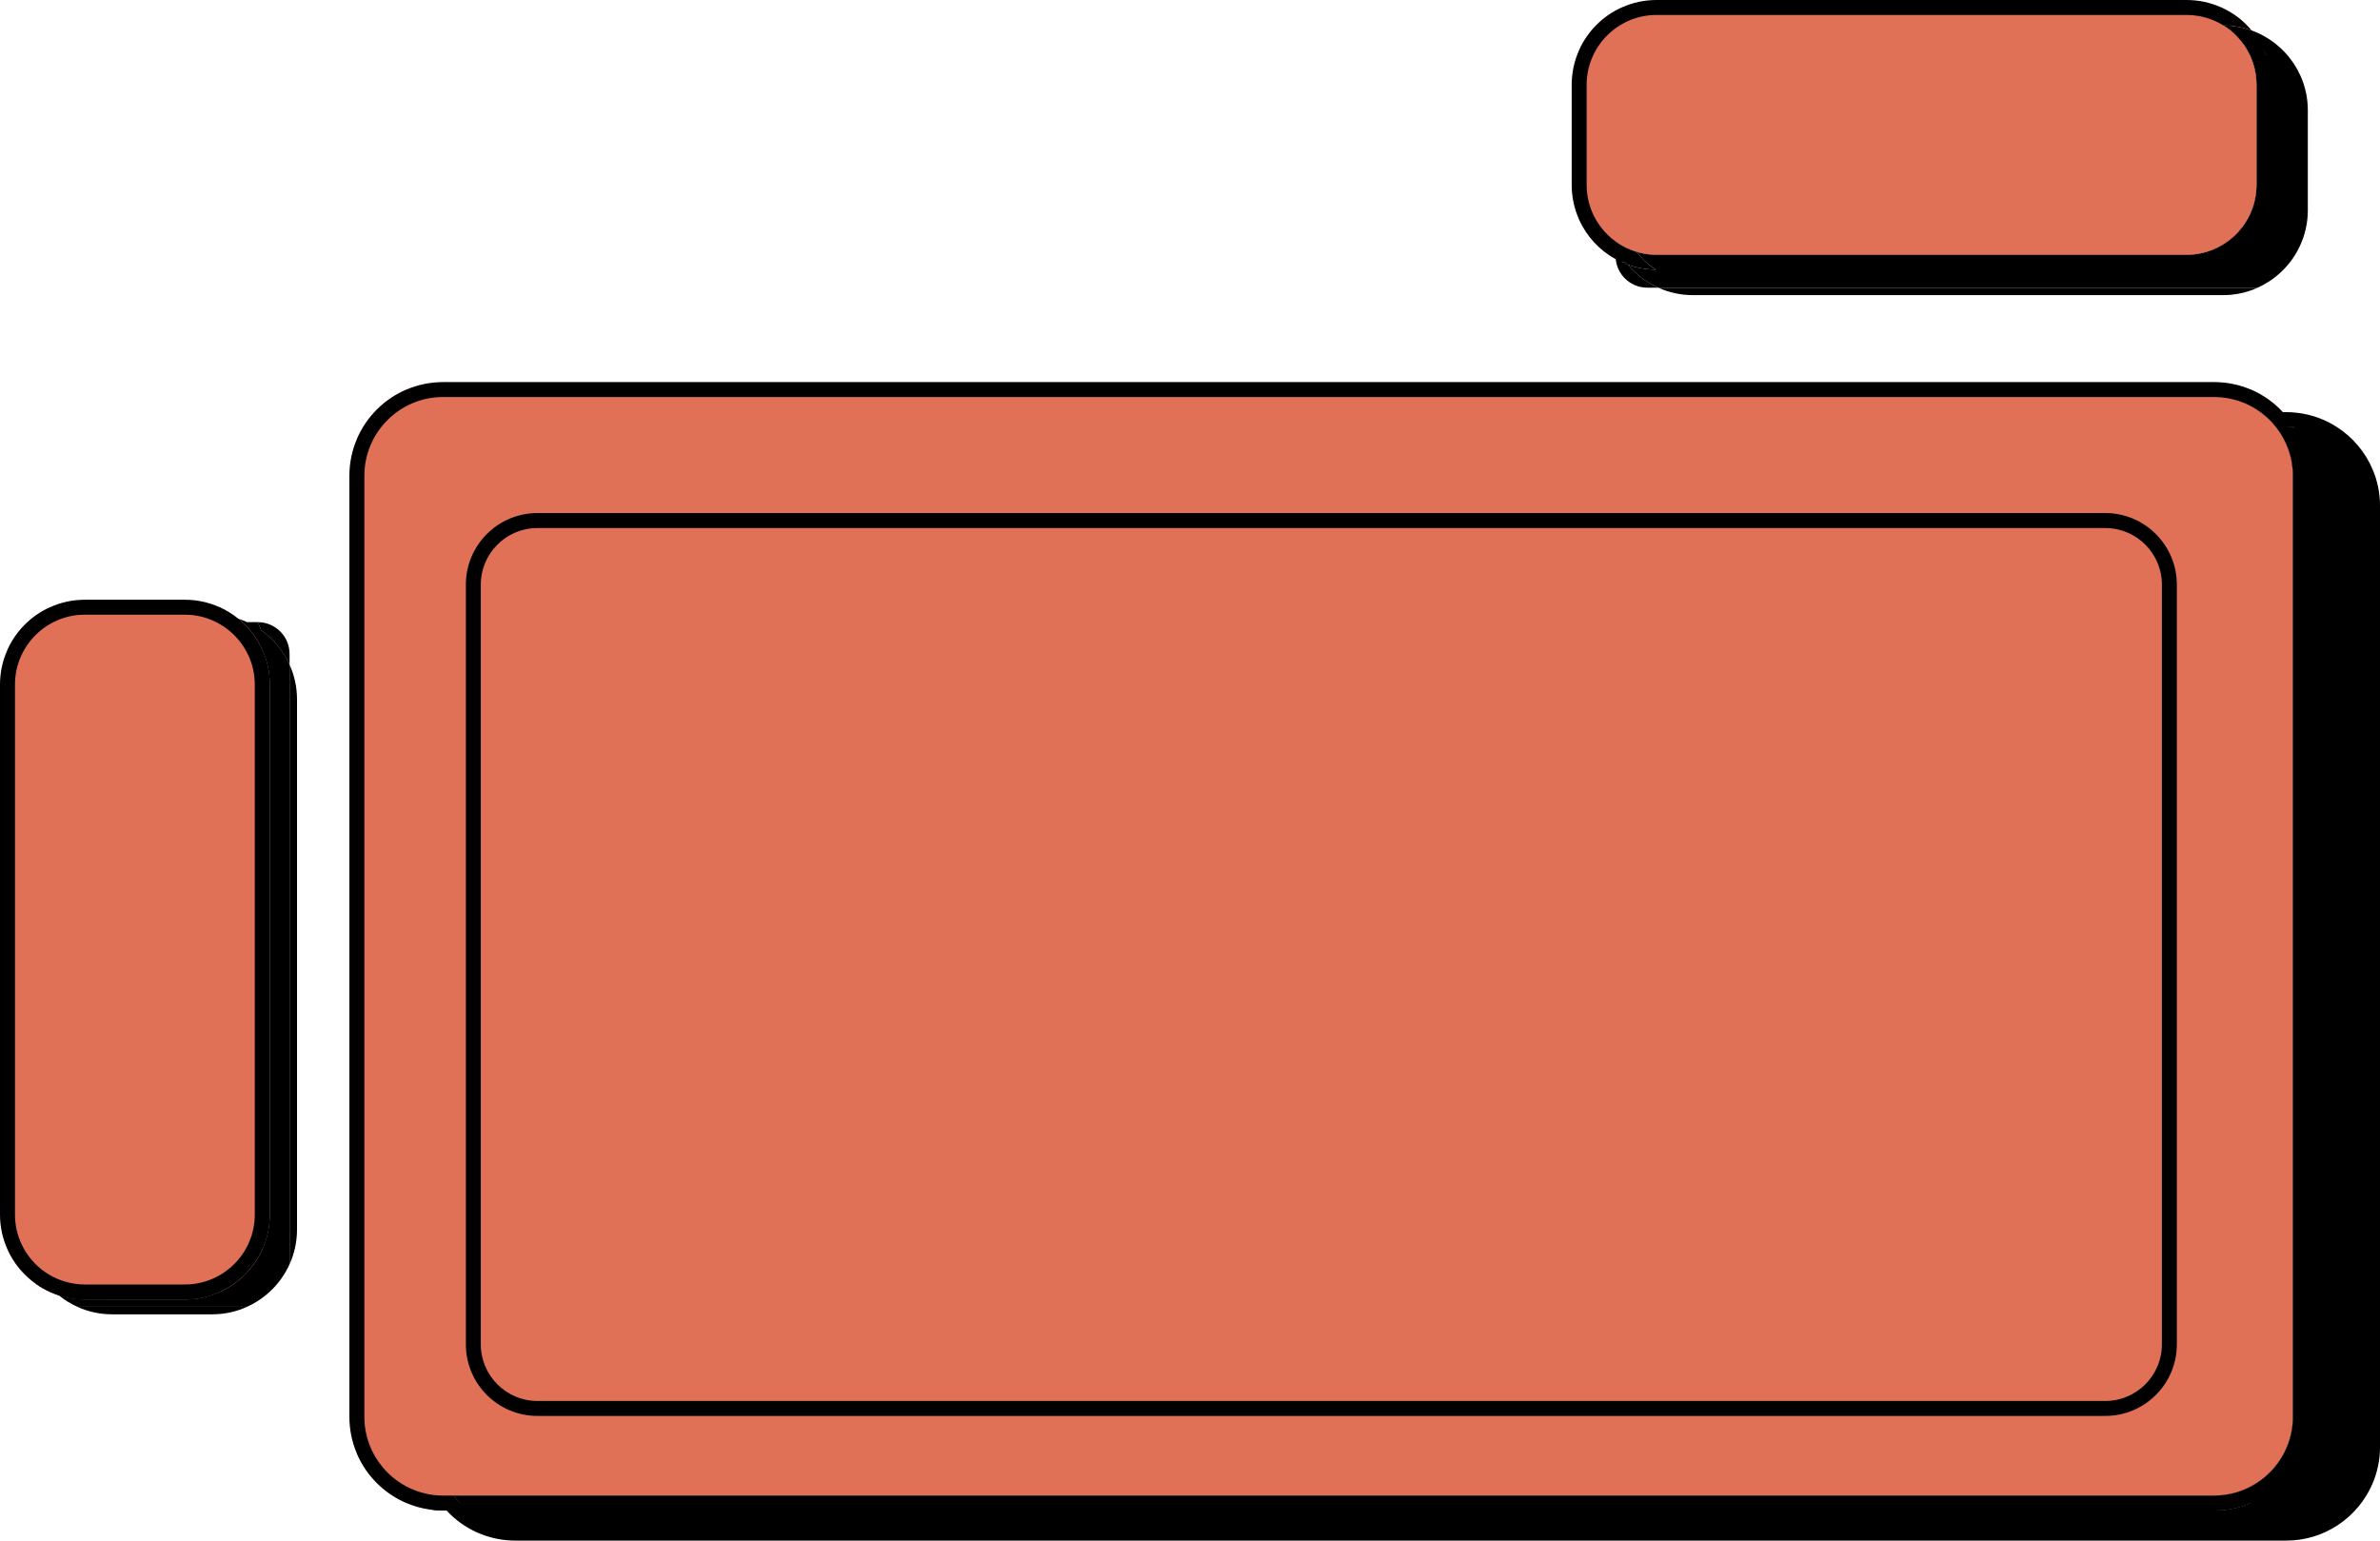
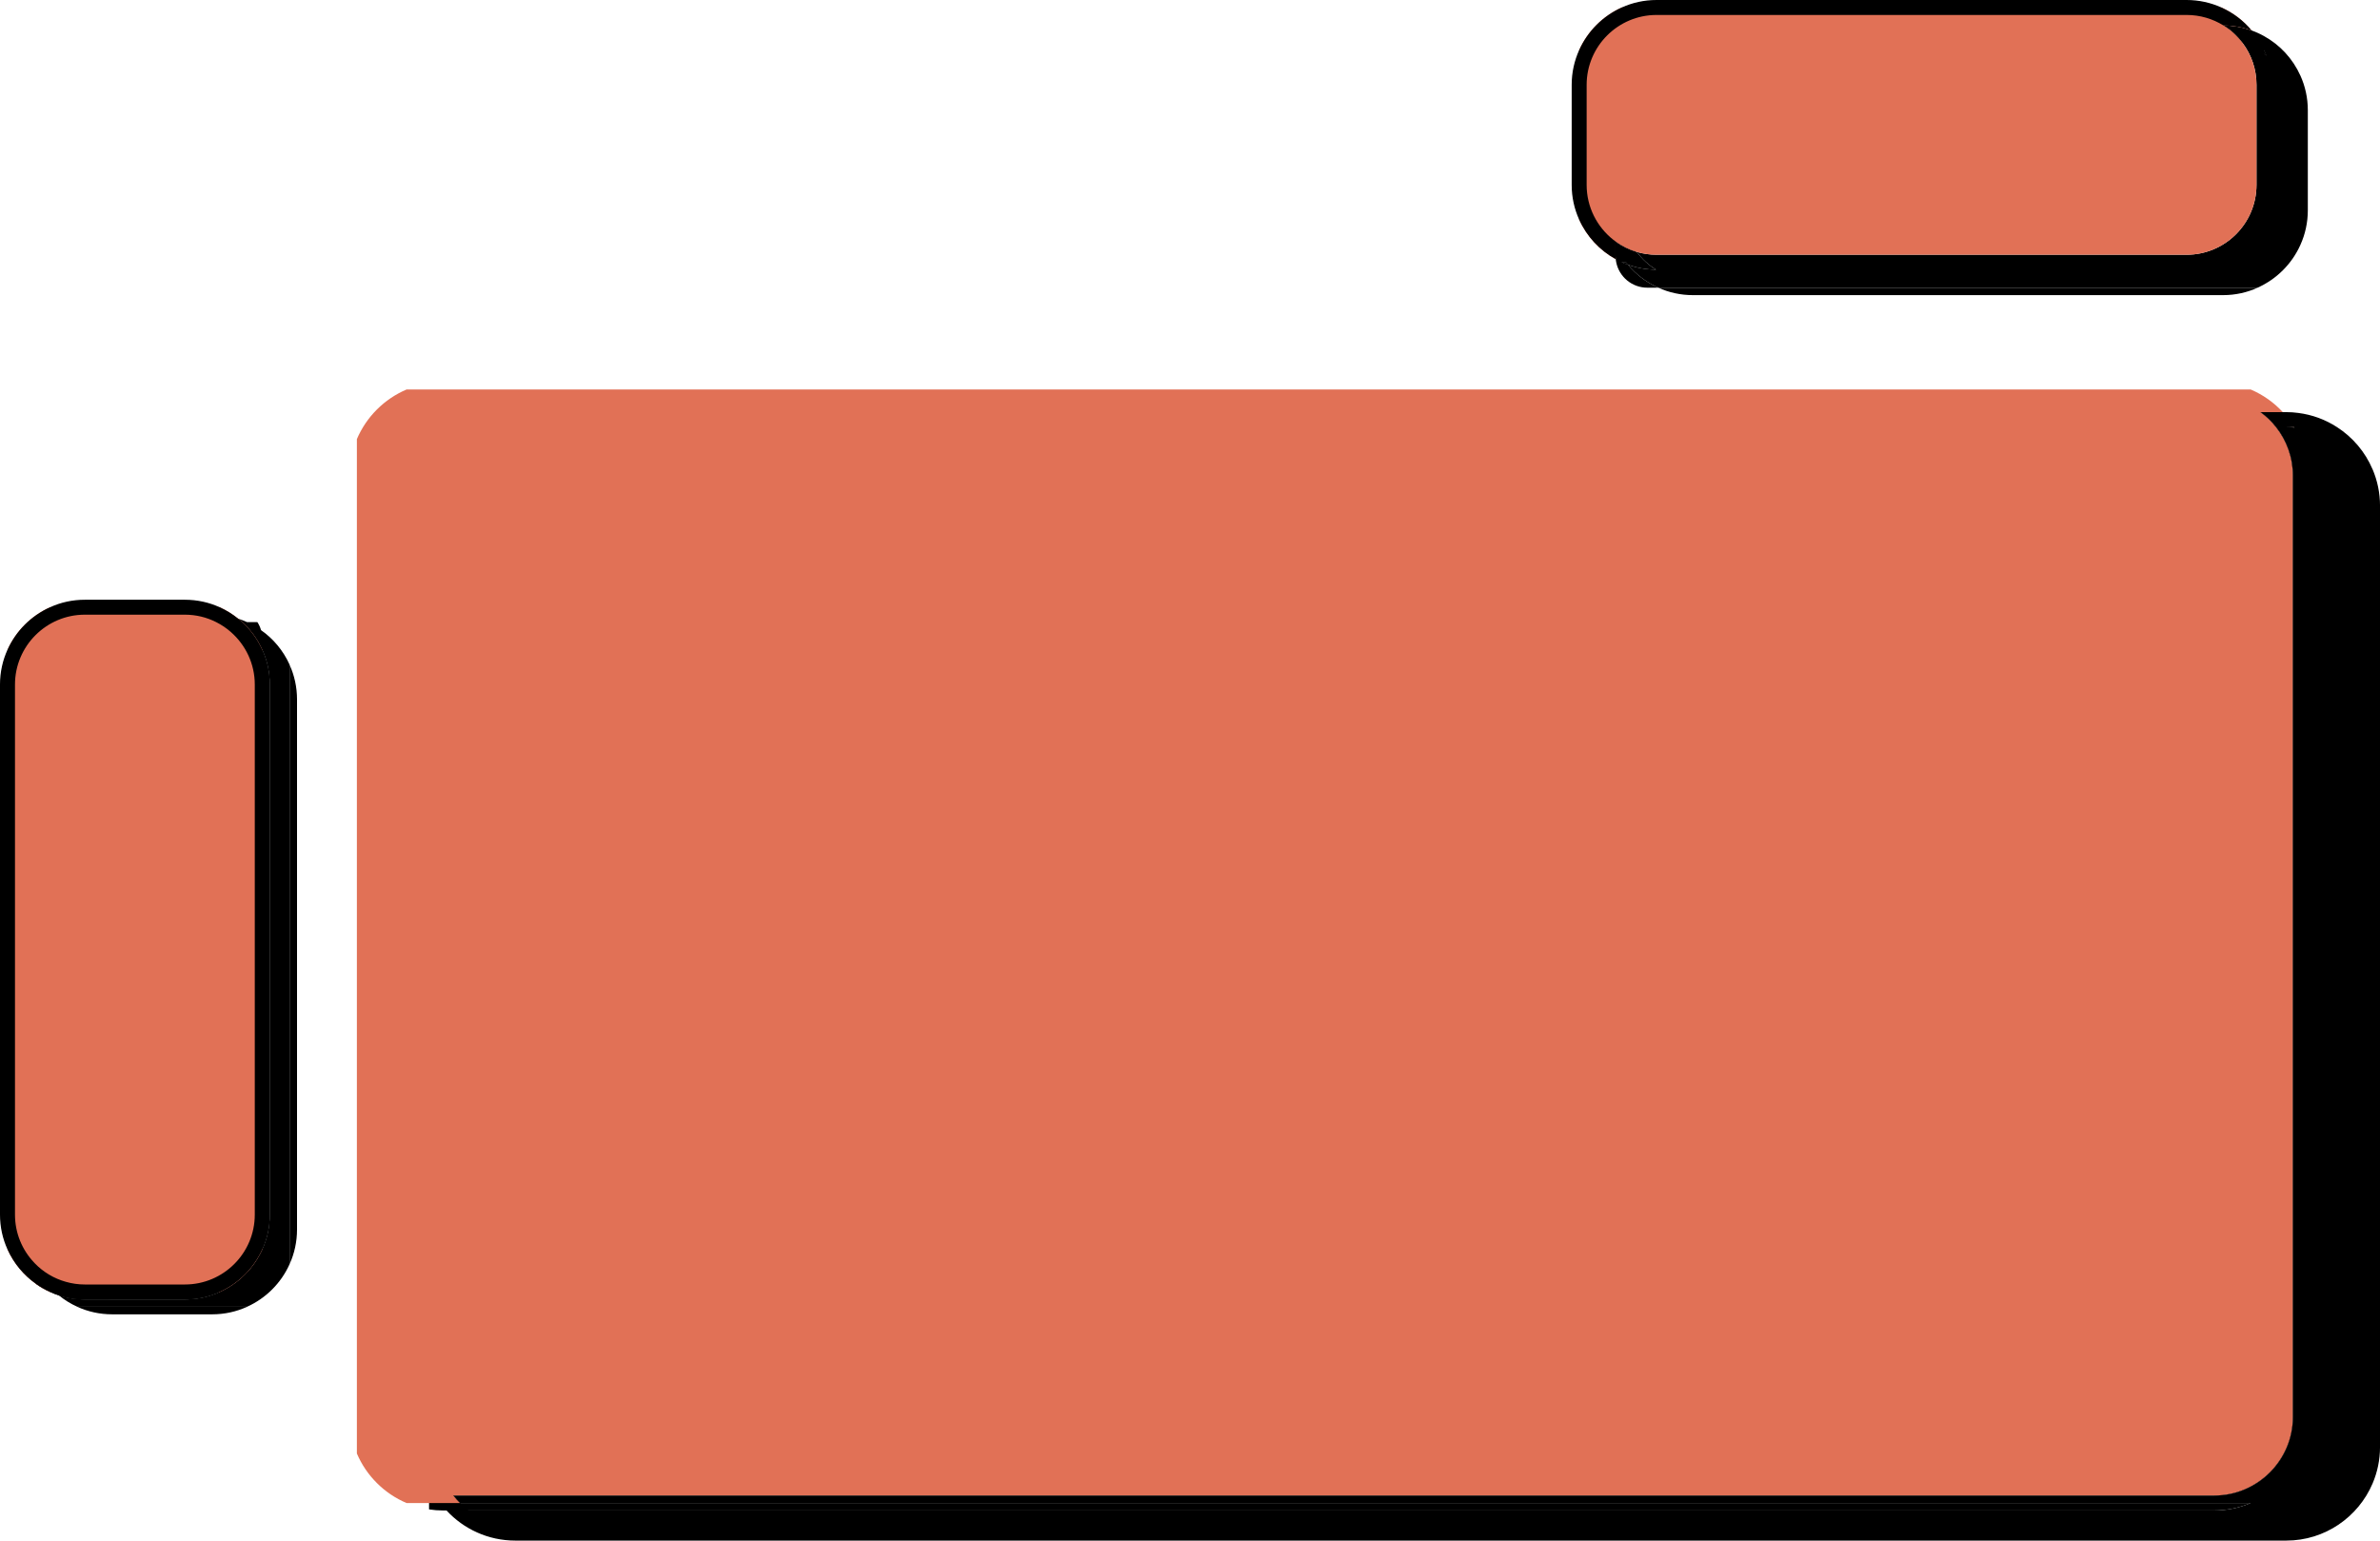
<svg xmlns="http://www.w3.org/2000/svg" id="Layer_2" data-name="Layer 2" viewBox="0 0 997.27 645.67">
  <defs>
    <style>
      .cls-1, .cls-2 {
        stroke-width: 0px;
      }

      .cls-2 {
        fill: #e17156;
      }
    </style>
  </defs>
  <g id="Layer_1-2" data-name="Layer 1">
    <g>
      <g>
        <g>
          <path class="cls-1" d="m960.77,199.38v394.41c0,18.18-14.78,32.99-32.99,32.99H189.98c.88,1.11,1.8,2.16,2.83,3.14h750.29c-4.71,2.01-9.89,3.12-15.33,3.12H185.68c-2.01,0-3.97-.15-5.9-.46V188.9c0-5.46,4.43-9.89,9.89-9.89h764.04c4.43,5.61,7.06,12.7,7.06,20.37Z" />
-           <path class="cls-1" d="m961.44,179.19c-1.13-.13-2.27-.18-3.43-.18h3.3c.05.08.08.13.13.18Z" />
        </g>
        <path class="cls-1" d="m961.31,179.01h-3.3c1.16,0,2.29.05,3.43.18-.05-.05-.08-.1-.13-.18Zm-745.42,0h737.82c-1.88-2.4-4.07-4.51-6.52-6.29H215.89c-7.83,0-15.12,2.29-21.25,6.29-6.57,4.22-11.77,10.35-14.86,17.62-2.03,4.74-3.14,9.92-3.14,15.38v394.41c0,5.46,1.11,10.64,3.14,15.38.7,1.65,1.52,3.27,2.45,4.82.7,1.13,1.47,2.27,2.27,3.32.8,1.08,1.67,2.14,2.6,3.12h9.35c-1.29-.95-2.5-1.98-3.63-3.12-1.03-.98-1.96-2.03-2.83-3.14-4.43-5.61-7.08-12.7-7.08-20.37V212c0-18.21,14.81-32.99,32.99-32.99Z" />
      </g>
      <g>
        <g>
          <path class="cls-2" d="m960.77,199.38v394.41c0,18.18-14.78,32.99-32.99,32.99H189.98c.88,1.11,1.8,2.16,2.83,3.14h-22.46c-9.35-3.97-16.84-11.44-20.81-20.76V184.03c3.97-9.32,11.46-16.82,20.81-20.79h772.75c5.13,2.19,9.71,5.43,13.44,9.48h-9.35c2.45,1.78,4.64,3.89,6.52,6.29,4.43,5.61,7.06,12.7,7.06,20.37Z" />
          <path class="cls-2" d="m961.44,179.19c-1.13-.13-2.27-.18-3.43-.18h3.3c.05.08.08.13.13.18Z" />
        </g>
        <g>
-           <path class="cls-1" d="m961.31,179.01h-3.3c1.16,0,2.29.05,3.43.18-.05-.05-.08-.1-.13-.18Zm-775.63-12.62h742.1c7.26,0,13.96,2.34,19.42,6.34h9.35c-3.73-4.04-8.32-7.29-13.44-9.48-4.71-2.01-9.89-3.12-15.33-3.12H185.68c-5.43,0-10.61,1.11-15.33,3.12-9.35,3.97-16.84,11.46-20.81,20.79-2.03,4.71-3.14,9.92-3.14,15.35v394.41c0,5.46,1.11,10.64,3.14,15.38,3.97,9.32,11.46,16.79,20.81,20.76,2.99,1.26,6.13,2.19,9.43,2.65,1.93.31,3.89.46,5.9.46h742.1c5.43,0,10.61-1.11,15.33-3.12H192.81c-1.03-.98-1.96-2.03-2.83-3.14h-4.3c-1.16,0-2.32-.05-3.45-.18-.82-.08-1.65-.21-2.45-.36-15.4-2.78-27.1-16.28-27.1-32.45V199.38c0-18.18,14.78-32.99,32.99-32.99Z" />
          <path class="cls-1" d="m994.15,196.68c-3.09-7.29-8.32-13.44-14.89-17.67-4.79-3.12-10.33-5.2-16.25-5.95-1.65-.23-3.3-.34-5-.34h-10.82c2.45,1.78,4.64,3.89,6.52,6.29,4.43,5.61,7.06,12.7,7.06,20.37v394.41c0,18.18-14.78,32.99-32.99,32.99H189.98c.88,1.11,1.8,2.16,2.83,3.14h750.29c-4.71,2.01-9.89,3.12-15.33,3.12H187.1c7.16,7.75,17.44,12.62,28.8,12.62h742.12c16.2,0,30.16-9.89,36.14-23.93,2.01-4.71,3.12-9.89,3.12-15.33V212c0-5.43-1.11-10.61-3.12-15.33Zm-36.14-17.67h3.3c.05.08.08.13.13.18-1.13-.13-2.27-.18-3.43-.18Z" />
        </g>
      </g>
      <g>
        <g>
          <path class="cls-1" d="m113.02,286.9v222.15c0,5.18-1.11,10.1-3.12,14.53-3.55,7.93-9.94,14.32-17.85,17.87-4.17,1.91-8.78,3.01-13.65,3.12-.31.03-.62.03-.93.03h-41.93c-3.79,0-7.44-.59-10.87-1.7-1.26-.41-2.5-.88-3.68-1.44-2.09-.93-4.04-2.03-5.87-3.35-.36-1.18-.54-2.45-.54-3.74v-260.32c0-7.34,5.98-13.32,13.34-13.32h73.56c3.55,3.24,6.44,7.21,8.42,11.64.1.23.21.46.28.67l.03.03c1.8,4.25,2.81,8.94,2.81,13.83Z" />
-           <path class="cls-1" d="m121.34,274.05v4.56c-2.63-5.85-6.77-10.87-11.98-14.5-.33-1.21-.85-2.34-1.55-3.37h.18c7.37,0,13.34,5.98,13.34,13.32Z" />
        </g>
        <g>
          <path class="cls-1" d="m121.34,278.61v251.2c2.01-4.43,3.12-9.35,3.12-14.53v-222.15c0-5.18-1.11-10.1-3.12-14.53Zm-11.44-6.23c-1.98-4.43-4.87-8.4-8.42-11.64-.54-.49-1.08-.98-1.65-1.42-3.43-1.13-7.11-1.73-10.92-1.73h-41.91c-.31,0-.59,0-.9.03-4.87.1-9.48,1.21-13.68,3.12-7.91,3.55-14.29,9.94-17.85,17.87-2.01,4.43-3.12,9.35-3.12,14.53v222.15c0,4.92,1,9.58,2.81,13.83l.03.03c.08.21.18.44.28.67,1.98,4.43,4.87,8.4,8.42,11.64.54.49,1.08.98,1.67,1.44,3.43,1.11,7.08,1.7,10.87,1.7h41.93c.31,0,.62,0,.93-.03h-31.4c-4.71,0-9.2-1.13-13.14-3.12-2.27-1.13-4.35-2.55-6.23-4.22-6.08-5.36-9.92-13.21-9.92-21.94v-222.15c0-16.15,13.14-29.28,29.29-29.28h41.91c2.73,0,5.36.39,7.88,1.08,5.05,1.42,9.56,4.15,13.11,7.8.1.1.21.21.28.31-.08-.21-.18-.44-.28-.67Zm-77.48,275.31c4.46,2.03,9.4,3.14,14.58,3.14h41.91c5.2,0,10.12-1.11,14.58-3.14H32.43Z" />
          <path class="cls-1" d="m121.34,278.61v251.2c-3.55,7.93-9.94,14.32-17.85,17.87H32.43c-2.81-1.26-5.41-2.86-7.75-4.79,3.43,1.11,7.08,1.7,10.87,1.7h41.93c.31,0,.62,0,.93-.03,4.87-.1,9.48-1.21,13.65-3.12,7.91-3.55,14.29-9.94,17.85-17.87,2.01-4.43,3.12-9.35,3.12-14.53v-222.15c0-4.89-1-9.58-2.81-13.83l-.03-.03c-.08-.21-.18-.44-.28-.67-1.98-4.43-4.87-8.4-8.42-11.64-.54-.49-1.08-.98-1.65-1.42,1.26.39,2.47.88,3.66,1.42h4.33c.7,1.03,1.21,2.16,1.55,3.37,5.2,3.63,9.35,8.65,11.98,14.5Z" />
        </g>
      </g>
      <g>
        <path class="cls-2" d="m109.9,272.38v251.2c-3.55,7.93-9.94,14.32-17.85,17.87H20.99c-2.09-.93-4.04-2.03-5.87-3.35-5.18-3.63-9.35-8.63-11.98-14.48v-251.31c3.55-7.91,9.94-14.27,17.85-17.82h71.06c2.81,1.26,5.41,2.89,7.78,4.82.57.44,1.11.93,1.65,1.42,3.55,3.24,6.44,7.21,8.42,11.64Z" />
        <path class="cls-1" d="m110.21,273.07l-.03-.03c-.08-.21-.18-.44-.28-.67-1.98-4.43-4.87-8.4-8.42-11.64-.54-.49-1.08-.98-1.65-1.42-2.37-1.93-4.97-3.55-7.78-4.82-4.46-2.03-9.38-3.14-14.58-3.14h-41.93c-5.18,0-10.12,1.11-14.55,3.14-7.91,3.55-14.29,9.92-17.85,17.82-2.03,4.46-3.14,9.4-3.14,14.58v222.15c0,5.2,1.11,10.12,3.14,14.58,2.63,5.85,6.8,10.84,11.98,14.48,1.83,1.31,3.79,2.42,5.87,3.35,1.18.57,2.42,1.03,3.68,1.44,3.43,1.11,7.08,1.7,10.87,1.7h41.93c.31,0,.62,0,.93-.03,4.87-.1,9.48-1.21,13.65-3.12,7.91-3.55,14.29-9.94,17.85-17.87,2.01-4.43,3.12-9.35,3.12-14.53v-222.15c0-4.89-1-9.58-2.81-13.83Zm-3.45,235.98c0,16.15-13.14,29.28-29.29,29.28h-41.93c-2.73,0-5.38-.39-7.91-1.11-5.02-1.39-9.53-4.12-13.06-7.78-.1-.1-.21-.21-.28-.31l-.03-.03c-4.97-5.25-7.98-12.31-7.98-20.06v-222.15c0-16.12,13.14-29.28,29.26-29.28h41.93c4.69,0,9.14,1.11,13.11,3.12,2.24,1.13,4.33,2.52,6.21,4.2,6.1,5.36,9.97,13.21,9.97,21.97v222.15Z" />
      </g>
      <g>
        <g>
          <path class="cls-1" d="m694.84,120.57h-4.56c-6.46,0-11.85-4.58-13.06-10.69-.1-.41-.15-.82-.21-1.26-.05-.46-.08-.93-.08-1.39v-6.05c2.65,1.93,5.67,3.45,8.91,4.4,1.16,1.55,2.45,2.99,3.89,4.3,1.29,1.16,2.7,2.22,4.2,3.14-4.12-.03-8.11-.75-11.8-2.09-.31-.33-.59-.7-.85-1.06h-1.75c.85.39,1.73.75,2.6,1.06,3.43,4.12,7.75,7.42,12.7,9.63Z" />
          <path class="cls-1" d="m681.29,109.88c.26.36.54.72.85,1.06-.88-.31-1.75-.67-2.6-1.06h1.75Z" />
-           <path class="cls-1" d="m945.52,35.54v41.93c0,16.15-13.14,29.29-29.29,29.29h-222.12c-2.88,0-5.64-.41-8.27-1.19-3.25-.95-6.26-2.47-8.91-4.4V27.15c0-7.37,5.98-13.34,13.34-13.34h245.59c1.44,1.34,2.76,2.78,3.92,4.35,3.63,4.87,5.74,10.89,5.74,17.39Z" />
          <path class="cls-1" d="m949.57,23.23c-.28-.26-.59-.49-.9-.7v-1.52c.33.72.64,1.47.9,2.22Z" />
        </g>
        <g>
          <path class="cls-1" d="m935.87,13.81c-1.29-1.16-2.7-2.21-4.2-3.14h-222.31c-5.18,0-10.12,1.11-14.58,3.14-7.91,3.55-14.3,9.94-17.85,17.87-2.01,4.43-3.12,9.35-3.12,14.53v41.93c0,4.35.77,8.53,2.22,12.36.28.72.57,1.44.9,2.16v-1.49c2.65,1.93,5.67,3.45,8.91,4.4-3.63-4.87-5.77-10.92-5.77-17.44v-41.93c0-16.12,13.14-29.26,29.29-29.26h222.12c2.88,0,5.67.41,8.29,1.21-1.16-1.57-2.47-3.01-3.92-4.35Zm-241.03,106.76c4.43,2.01,9.35,3.12,14.53,3.12h222.12c5.18,0,10.1-1.11,14.53-3.12h-251.18Zm253.83-99.55v1.52c.31.21.62.44.9.7-.26-.75-.57-1.49-.9-2.22Z" />
          <path class="cls-1" d="m963.91,31.68c-3.17-7.06-8.58-12.9-15.33-16.61-.82-.46-1.67-.88-2.52-1.26-.85-.39-1.73-.75-2.6-1.06-3.68-1.34-7.68-2.06-11.8-2.09,1.49.93,2.91,1.98,4.2,3.14,1.44,1.34,2.76,2.78,3.92,4.35,3.63,4.87,5.74,10.89,5.74,17.39v41.93c0,16.15-13.14,29.29-29.29,29.29h-222.12c-2.88,0-5.64-.41-8.27-1.19,1.16,1.55,2.45,2.99,3.89,4.3,1.29,1.16,2.7,2.22,4.2,3.14-4.12-.03-8.11-.75-11.8-2.09,3.43,4.12,7.75,7.42,12.7,9.63h251.18c7.93-3.55,14.35-9.97,17.9-17.9,2.01-4.43,3.12-9.35,3.12-14.53v-41.93c0-5.18-1.11-10.1-3.12-14.53Zm-15.25-9.14v-1.52c.33.72.64,1.47.9,2.22-.28-.26-.59-.49-.9-.7Z" />
        </g>
      </g>
      <g>
        <path class="cls-2" d="m945.52,35.54v41.93c0,16.15-13.14,29.29-29.29,29.29h-222.12c-2.88,0-5.64-.41-8.27-1.19-3.25-.95-6.26-2.47-8.91-4.4v6.05c0,.46.03.93.08,1.39-6.75-3.71-12.16-9.56-15.33-16.61V21.02c3.55-7.93,9.97-14.35,17.9-17.9h251.18c4.95,2.21,9.27,5.51,12.7,9.63-3.68-1.34-7.68-2.06-11.8-2.09,1.49.93,2.91,1.98,4.2,3.14,1.44,1.34,2.76,2.78,3.92,4.35,3.63,4.87,5.74,10.89,5.74,17.39Z" />
        <path class="cls-1" d="m930.77,3.12c-4.43-2.01-9.35-3.12-14.53-3.12h-222.12c-5.18,0-10.1,1.11-14.53,3.12-7.93,3.55-14.35,9.97-17.9,17.9-2.01,4.43-3.12,9.35-3.12,14.53v41.93c0,5.18,1.11,10.1,3.12,14.53,3.17,7.06,8.58,12.9,15.33,16.61-.05-.46-.08-.93-.08-1.39v-6.05c-.31-.21-.62-.44-.9-.67-6.83-5.38-11.2-13.7-11.2-23.03v-41.93c0-16.15,13.14-29.28,29.29-29.28h222.12c5.67,0,10.95,1.62,15.43,4.4,4.12.03,8.11.75,11.8,2.09-3.43-4.12-7.75-7.42-12.7-9.63Zm-249.48,106.76h-1.75c.85.39,1.73.75,2.6,1.06-.31-.33-.59-.7-.85-1.06ZM948.67,21.02v1.52c.31.21.62.44.9.7-.26-.75-.57-1.49-.9-2.22Z" />
      </g>
-       <path class="cls-1" d="m882.16,215.02H225.19c-16.54,0-29.98,13.47-29.98,29.98v318.43c0,16.54,13.44,29.98,29.98,29.98h656.97c16.54,0,29.98-13.44,29.98-29.98V245c0-16.51-13.44-29.98-29.98-29.98Zm23.72,348.41c0,13.06-10.64,23.72-23.72,23.72H225.19c-13.08,0-23.72-10.66-23.72-23.72V245c0-13.06,10.64-23.7,23.72-23.7h656.97c13.08,0,23.72,10.64,23.72,23.7v318.43Z" />
    </g>
  </g>
</svg>